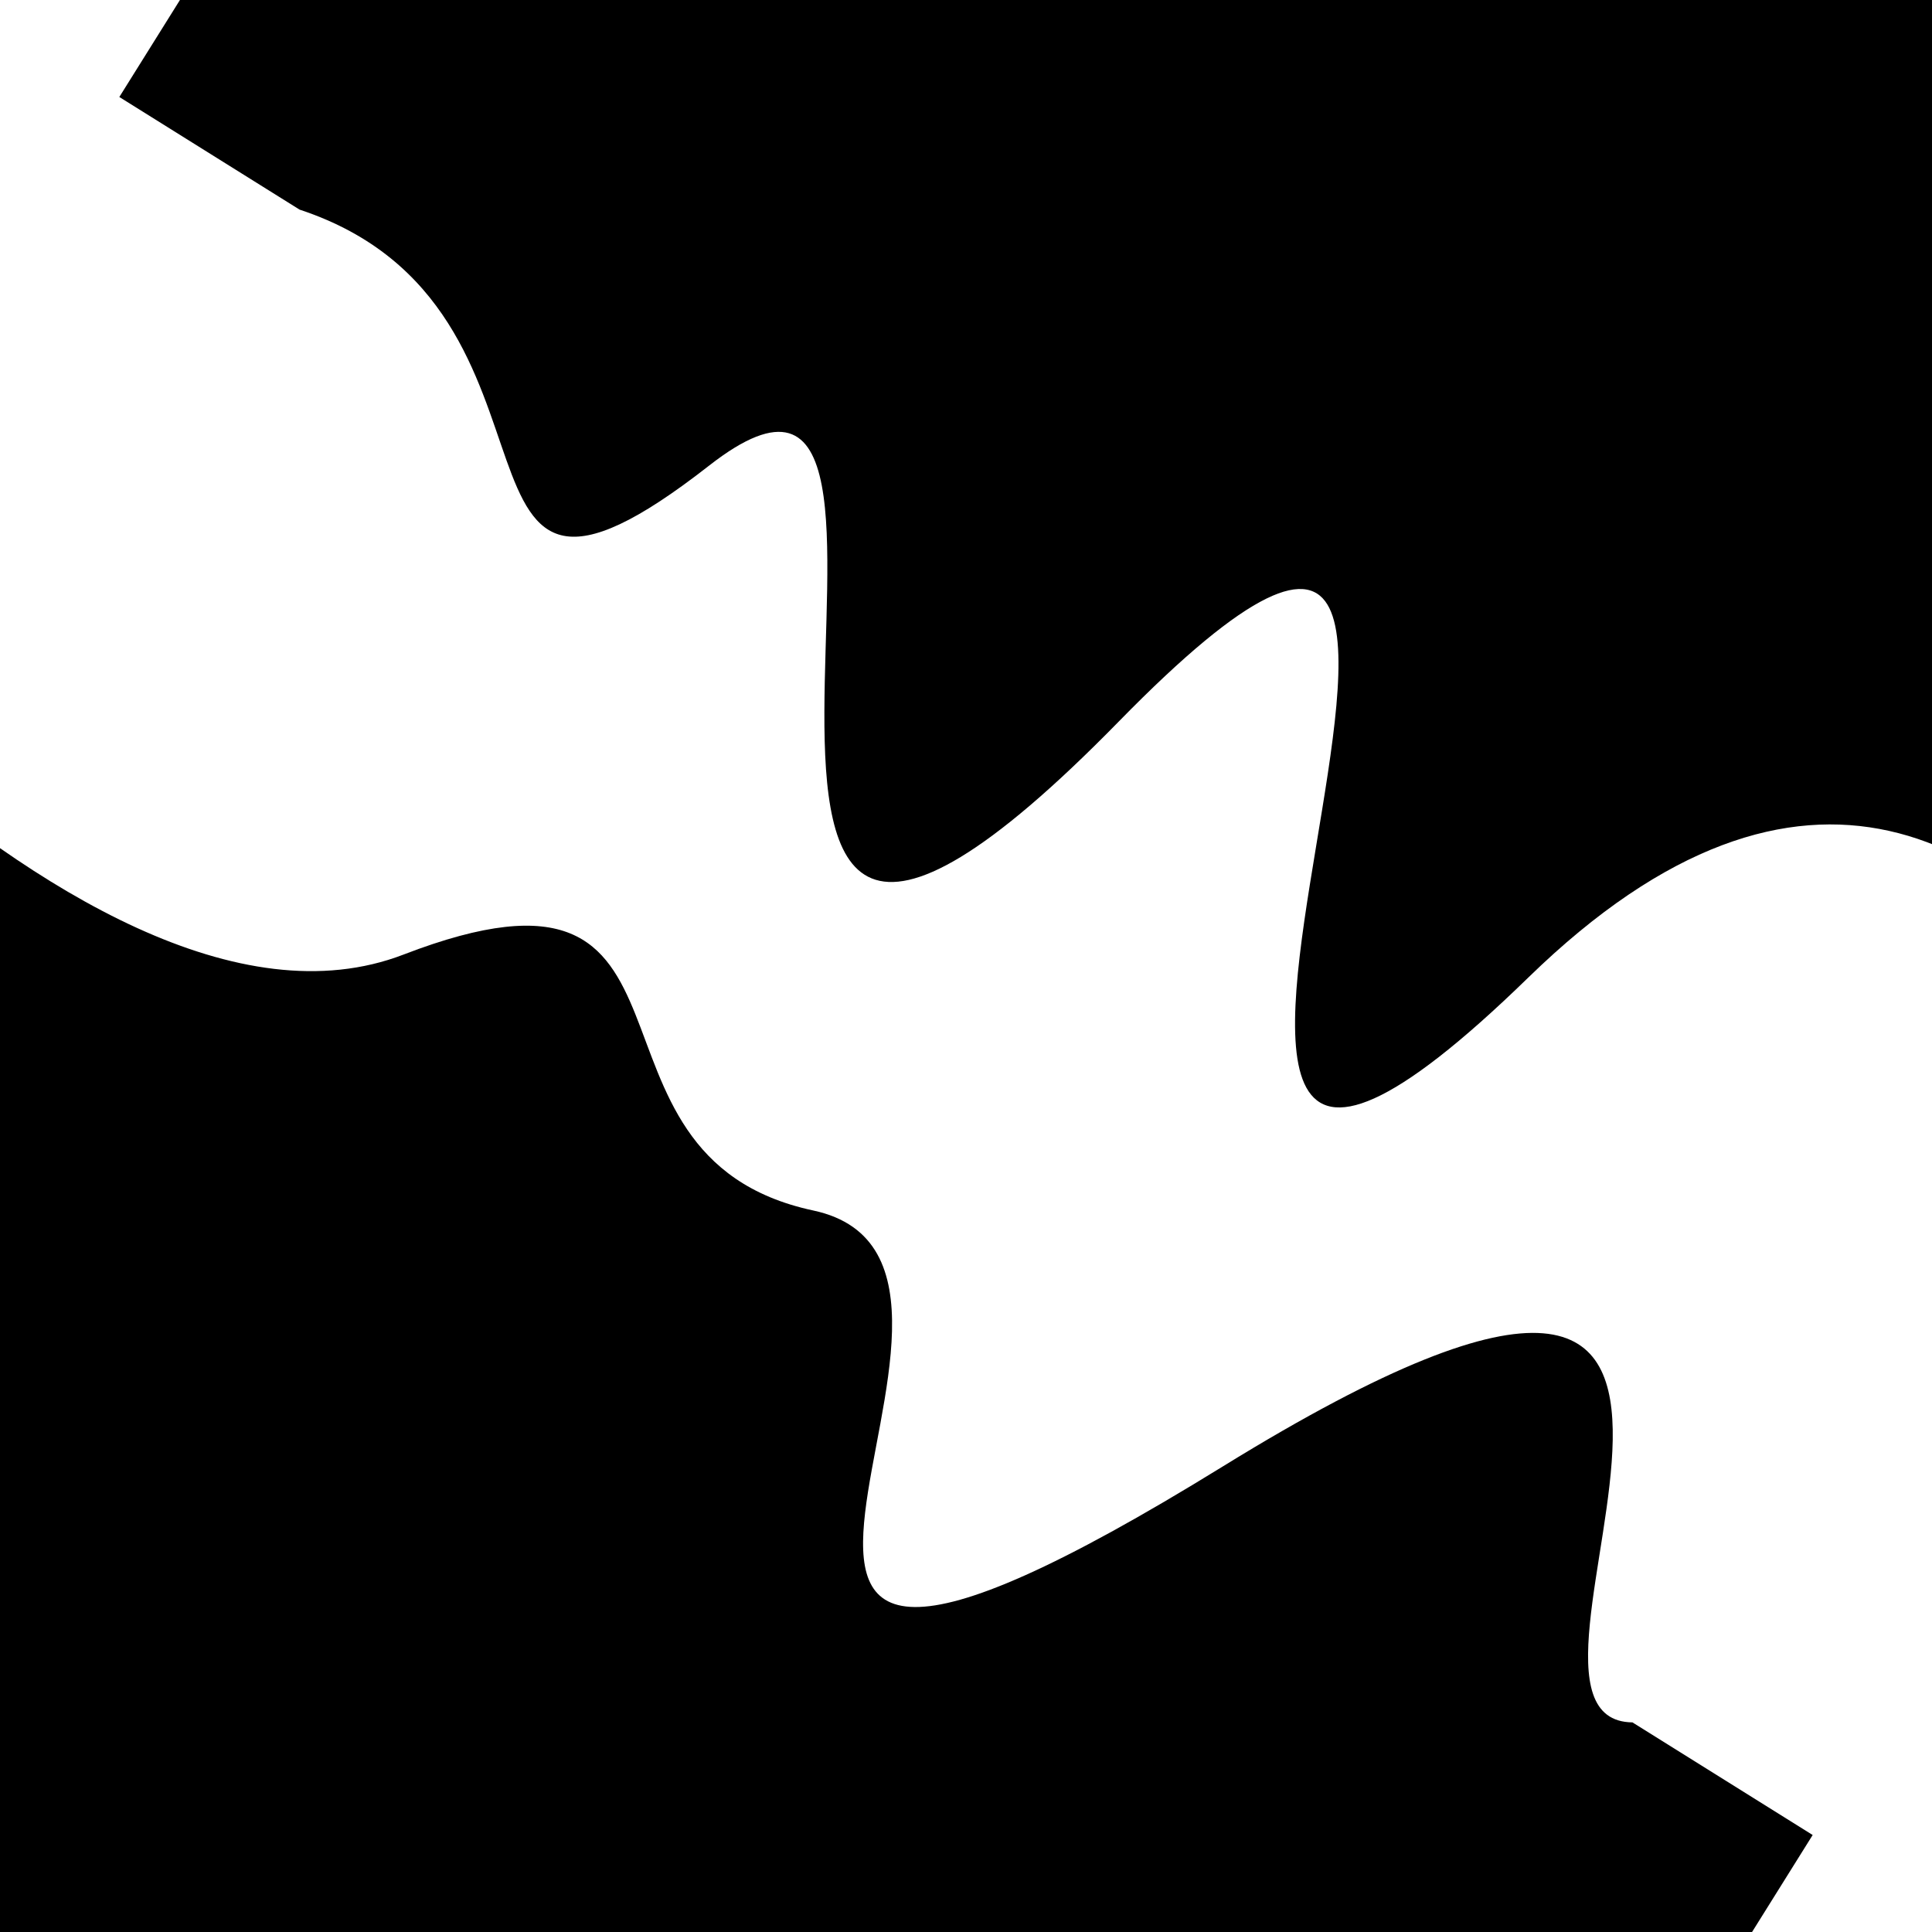
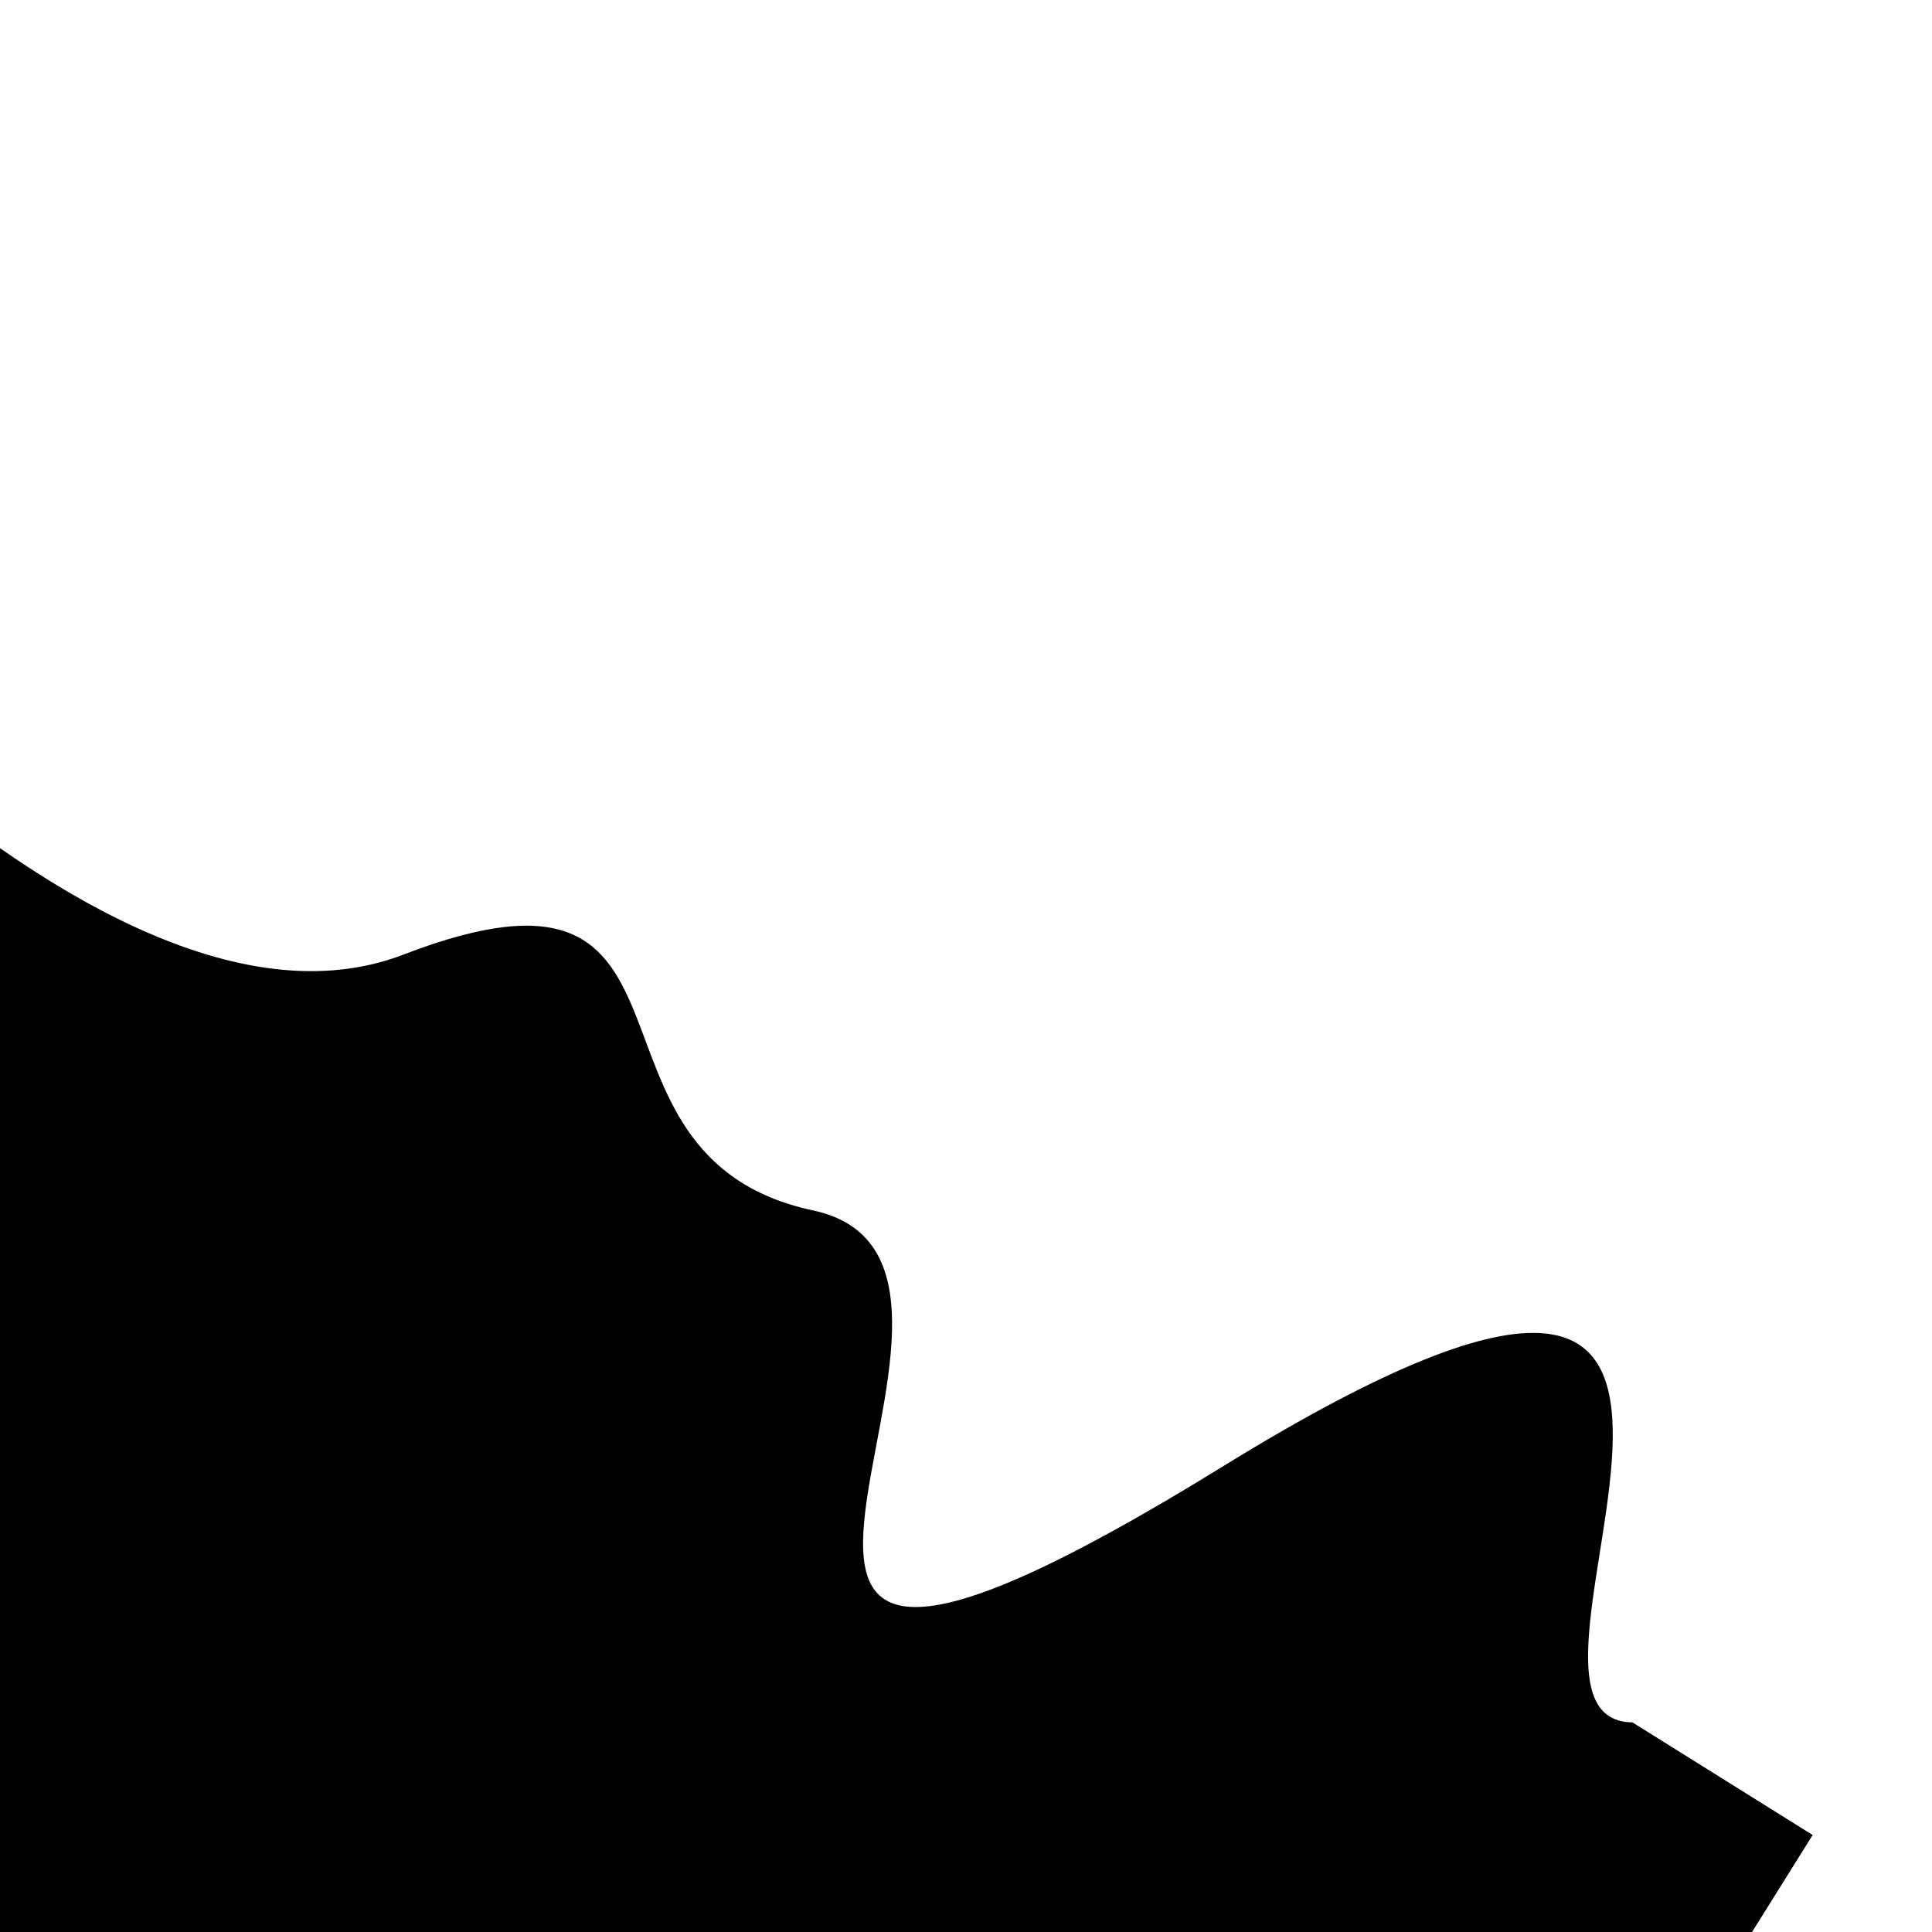
<svg xmlns="http://www.w3.org/2000/svg" viewBox="0 0 1000 1000" height="1000" width="1000">
  <rect x="0" y="0" width="1000" height="1000" fill="#ffffff" />
  <g transform="rotate(32 500.0 500.0)">
    <path d="M -250.0 649.22 S  140.50  794.89  250.00  649.22  372.40  695.48  500.00  649.22  570.83 1011.27  750.00  649.22  924.57  695.21 1000.00  649.22 h 110 V 2000 H -250.0 Z" fill="hsl(-9.9, 20%, 24.457%)" />
  </g>
  <g transform="rotate(212 500.0 500.0)">
-     <path d="M -250.0 649.22 S  155.21 1036.23  250.00  649.22  415.74 1033.21  500.00  649.22  684.35  829.67  750.00  649.22  842.30  687.72 1000.00  649.22 h 110 V 2000 H -250.0 Z" fill="hsl(50.1, 20%, 39.457%)" />
-   </g>
+     </g>
</svg>